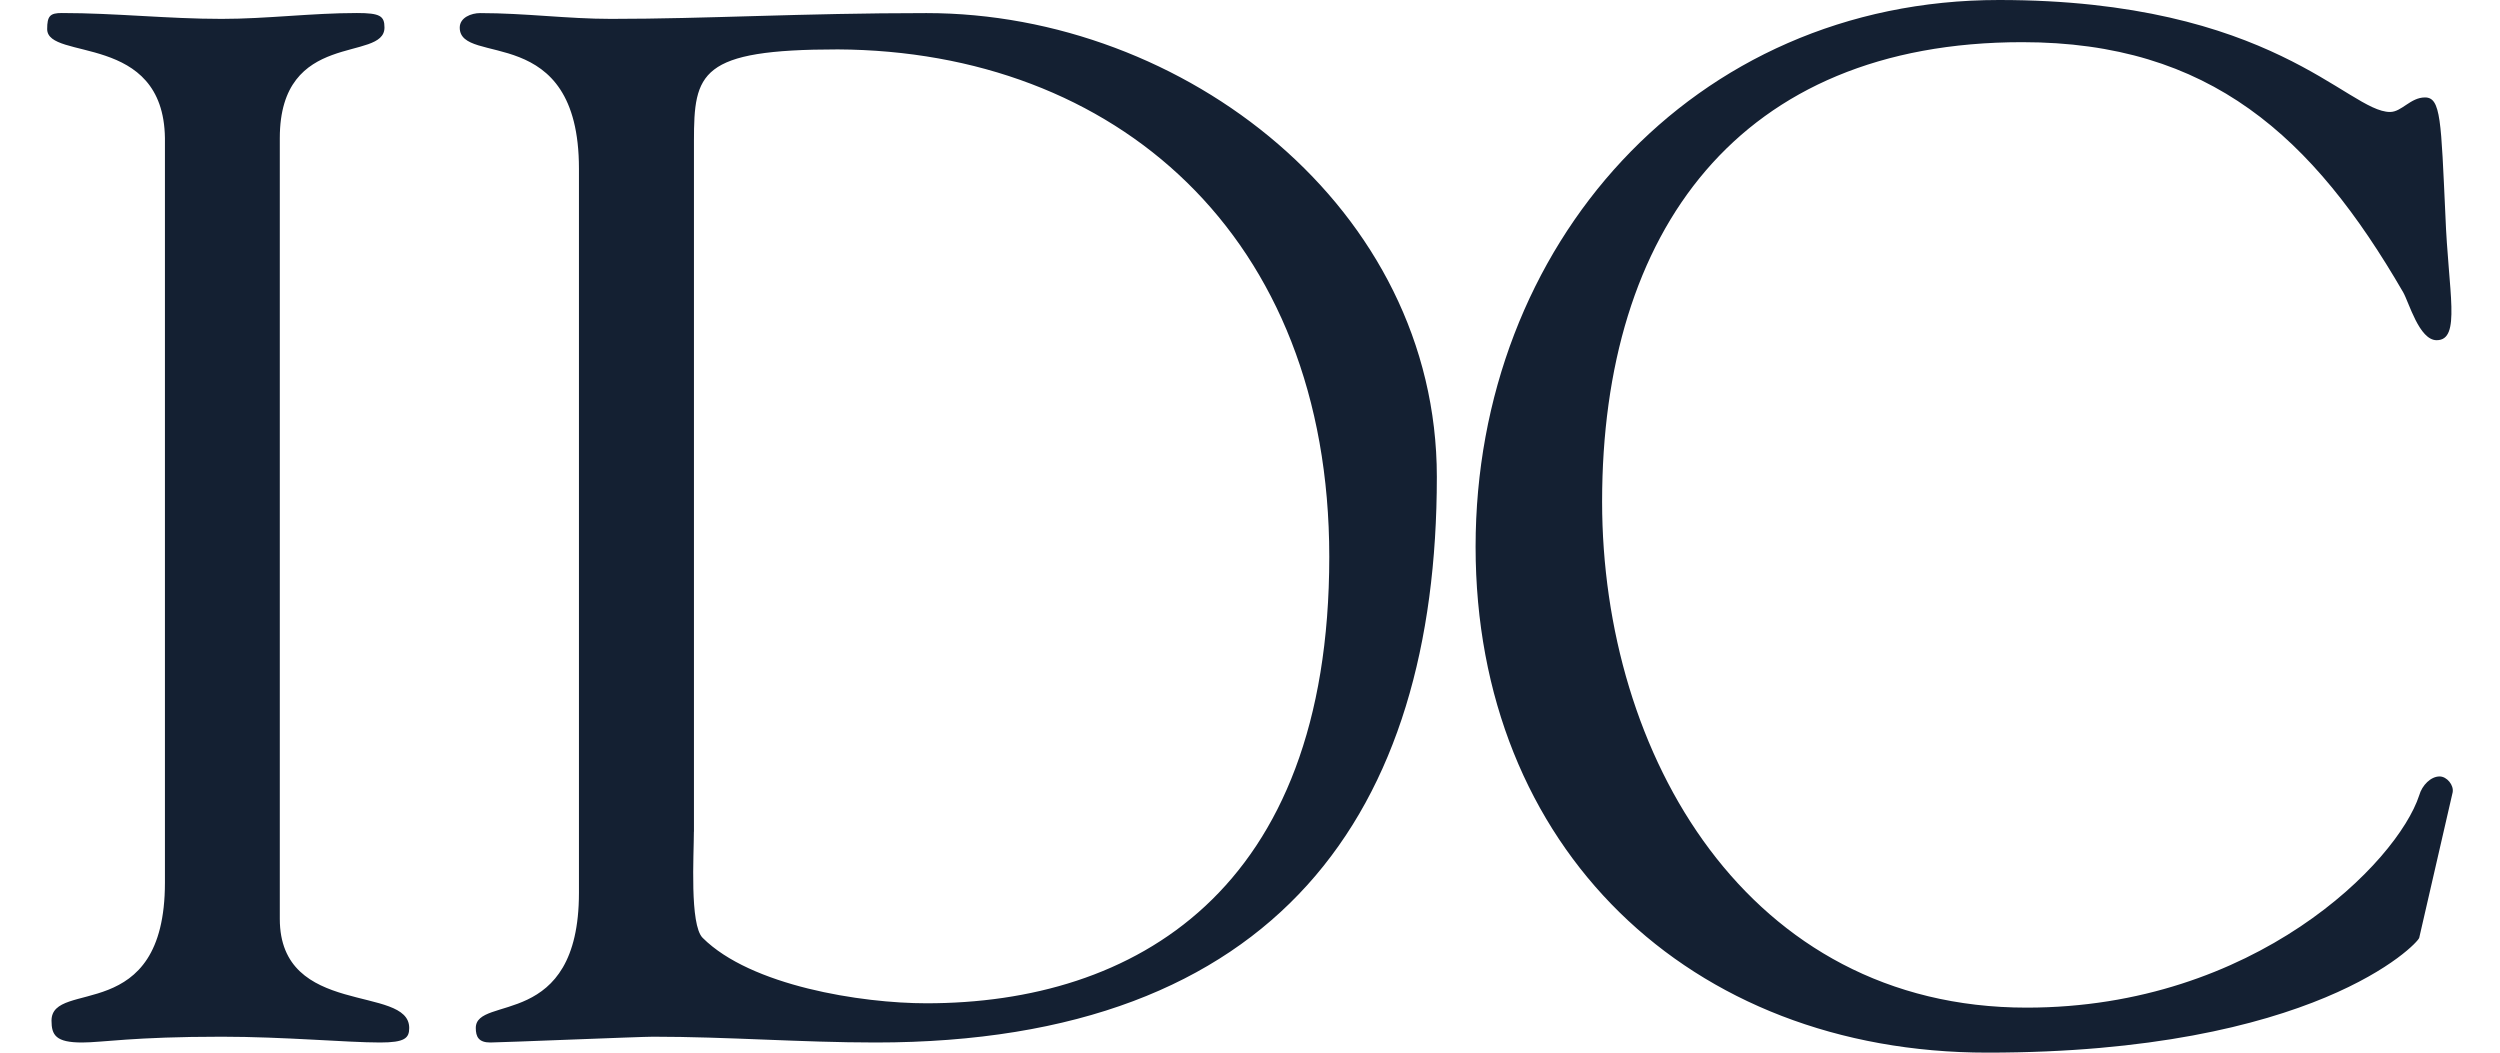
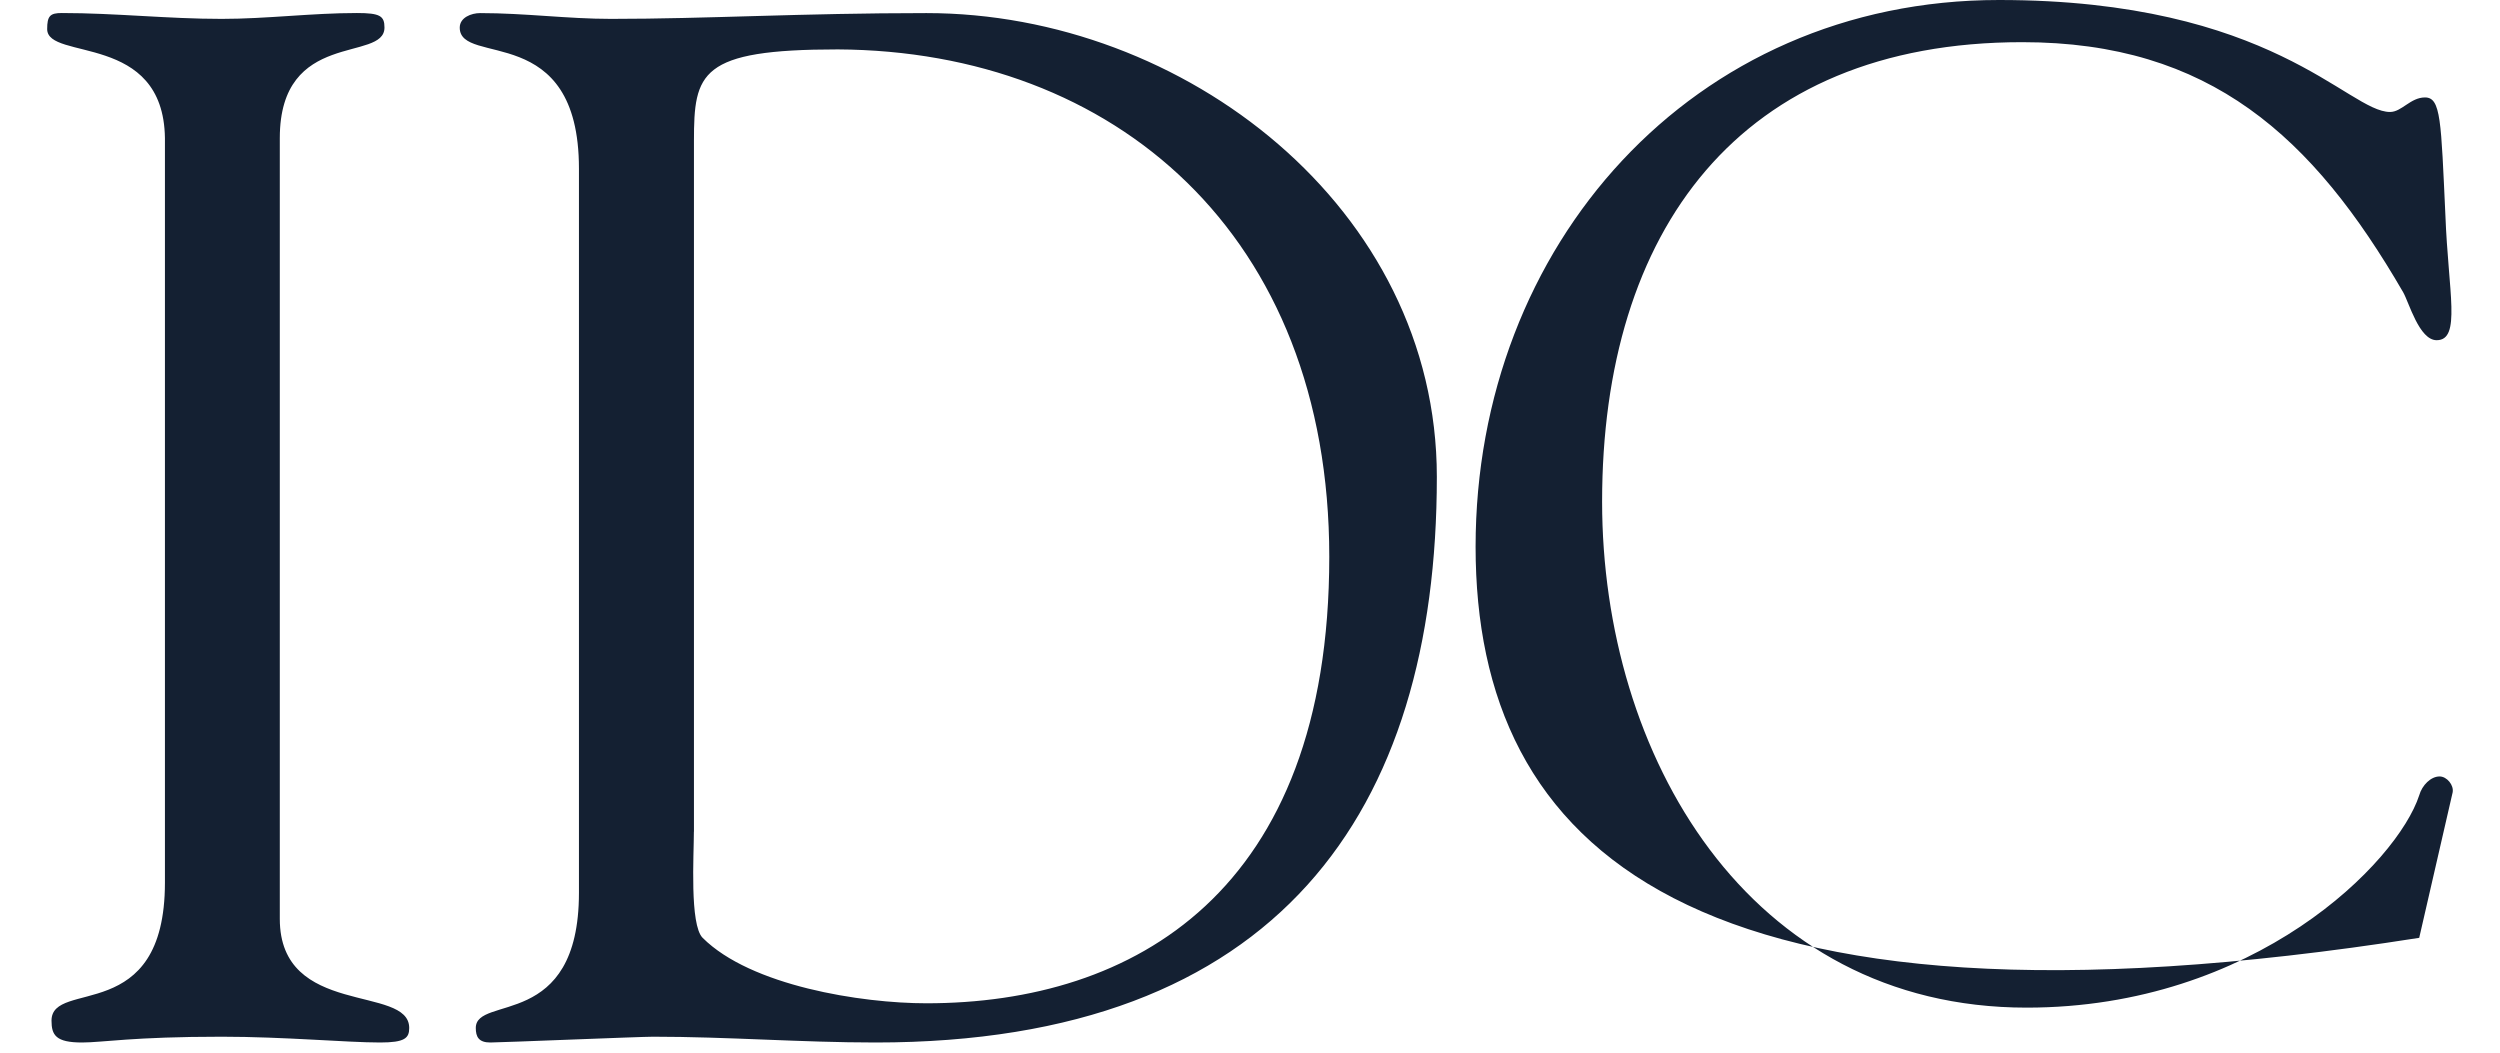
<svg xmlns="http://www.w3.org/2000/svg" width="38" height="16" viewBox="0 0 38 16" fill="none">
-   <path fill-rule="evenodd" clip-rule="evenodd" d="M2.507 2.1C2.485 0.486 0.717 0.928 0.717 0.442C0.717 0.243 0.761 0.198 0.938 0.198C1.756 0.198 2.551 0.287 3.369 0.287C4.054 0.287 4.739 0.198 5.425 0.198C5.778 0.198 5.844 0.243 5.844 0.419C5.844 0.95 4.253 0.441 4.253 2.099V13.967C4.253 15.47 6.22 14.962 6.22 15.625C6.22 15.779 6.154 15.846 5.778 15.846C5.27 15.846 4.319 15.758 3.369 15.758C2.021 15.758 1.557 15.846 1.247 15.846C0.85 15.846 0.783 15.735 0.783 15.514C0.783 14.874 2.507 15.603 2.507 13.415V2.1H2.507V2.1ZM8.8 2.563C8.8 0.309 6.988 1.016 6.988 0.42C6.988 0.265 7.166 0.199 7.298 0.199C7.984 0.199 8.624 0.287 9.287 0.287C10.745 0.287 12.181 0.199 14.083 0.199C17.994 0.199 21.84 3.16 21.84 7.249C21.84 12.332 19.431 15.846 13.309 15.846C12.181 15.846 11.055 15.758 9.928 15.758C9.728 15.758 7.607 15.846 7.452 15.846C7.275 15.846 7.232 15.758 7.232 15.625C7.232 15.117 8.8 15.67 8.8 13.57V2.563V2.563ZM10.547 12.642C10.547 12.995 10.481 14.056 10.68 14.255C11.41 14.984 13.089 15.25 14.083 15.25C17.221 15.25 20.205 13.57 20.205 8.464C20.205 3.558 16.934 0.773 12.735 0.751C10.636 0.751 10.548 1.105 10.548 2.143V12.642H10.547V12.642ZM30.384 0C34.54 0 35.689 1.702 36.329 1.702C36.506 1.702 36.639 1.481 36.86 1.481C37.103 1.481 37.103 1.834 37.17 3.271C37.214 4.442 37.413 5.171 37.037 5.171C36.772 5.171 36.617 4.597 36.528 4.442C35.158 2.077 33.589 0.641 30.738 0.641C26.429 0.641 24.352 3.514 24.352 7.625C24.352 11.47 26.562 15.316 30.805 15.316C34.275 15.316 36.44 13.106 36.772 12.089C36.816 11.934 36.949 11.802 37.082 11.802C37.192 11.802 37.302 11.934 37.28 12.045L36.772 14.255C36.751 14.344 35.18 16 30.208 16C25.677 16 22.429 12.884 22.429 8.31C22.429 3.735 25.722 0 30.384 0V0Z" fill="#142032" />
+   <path fill-rule="evenodd" clip-rule="evenodd" d="M2.507 2.1C2.485 0.486 0.717 0.928 0.717 0.442C0.717 0.243 0.761 0.198 0.938 0.198C1.756 0.198 2.551 0.287 3.369 0.287C4.054 0.287 4.739 0.198 5.425 0.198C5.778 0.198 5.844 0.243 5.844 0.419C5.844 0.95 4.253 0.441 4.253 2.099V13.967C4.253 15.47 6.22 14.962 6.22 15.625C6.22 15.779 6.154 15.846 5.778 15.846C5.27 15.846 4.319 15.758 3.369 15.758C2.021 15.758 1.557 15.846 1.247 15.846C0.85 15.846 0.783 15.735 0.783 15.514C0.783 14.874 2.507 15.603 2.507 13.415V2.1H2.507V2.1ZM8.8 2.563C8.8 0.309 6.988 1.016 6.988 0.42C6.988 0.265 7.166 0.199 7.298 0.199C7.984 0.199 8.624 0.287 9.287 0.287C10.745 0.287 12.181 0.199 14.083 0.199C17.994 0.199 21.84 3.16 21.84 7.249C21.84 12.332 19.431 15.846 13.309 15.846C12.181 15.846 11.055 15.758 9.928 15.758C9.728 15.758 7.607 15.846 7.452 15.846C7.275 15.846 7.232 15.758 7.232 15.625C7.232 15.117 8.8 15.67 8.8 13.57V2.563V2.563ZM10.547 12.642C10.547 12.995 10.481 14.056 10.68 14.255C11.41 14.984 13.089 15.25 14.083 15.25C17.221 15.25 20.205 13.57 20.205 8.464C20.205 3.558 16.934 0.773 12.735 0.751C10.636 0.751 10.548 1.105 10.548 2.143V12.642H10.547V12.642ZM30.384 0C34.54 0 35.689 1.702 36.329 1.702C36.506 1.702 36.639 1.481 36.86 1.481C37.103 1.481 37.103 1.834 37.17 3.271C37.214 4.442 37.413 5.171 37.037 5.171C36.772 5.171 36.617 4.597 36.528 4.442C35.158 2.077 33.589 0.641 30.738 0.641C26.429 0.641 24.352 3.514 24.352 7.625C24.352 11.47 26.562 15.316 30.805 15.316C34.275 15.316 36.44 13.106 36.772 12.089C36.816 11.934 36.949 11.802 37.082 11.802C37.192 11.802 37.302 11.934 37.28 12.045L36.772 14.255C25.677 16 22.429 12.884 22.429 8.31C22.429 3.735 25.722 0 30.384 0V0Z" fill="#142032" />
</svg>